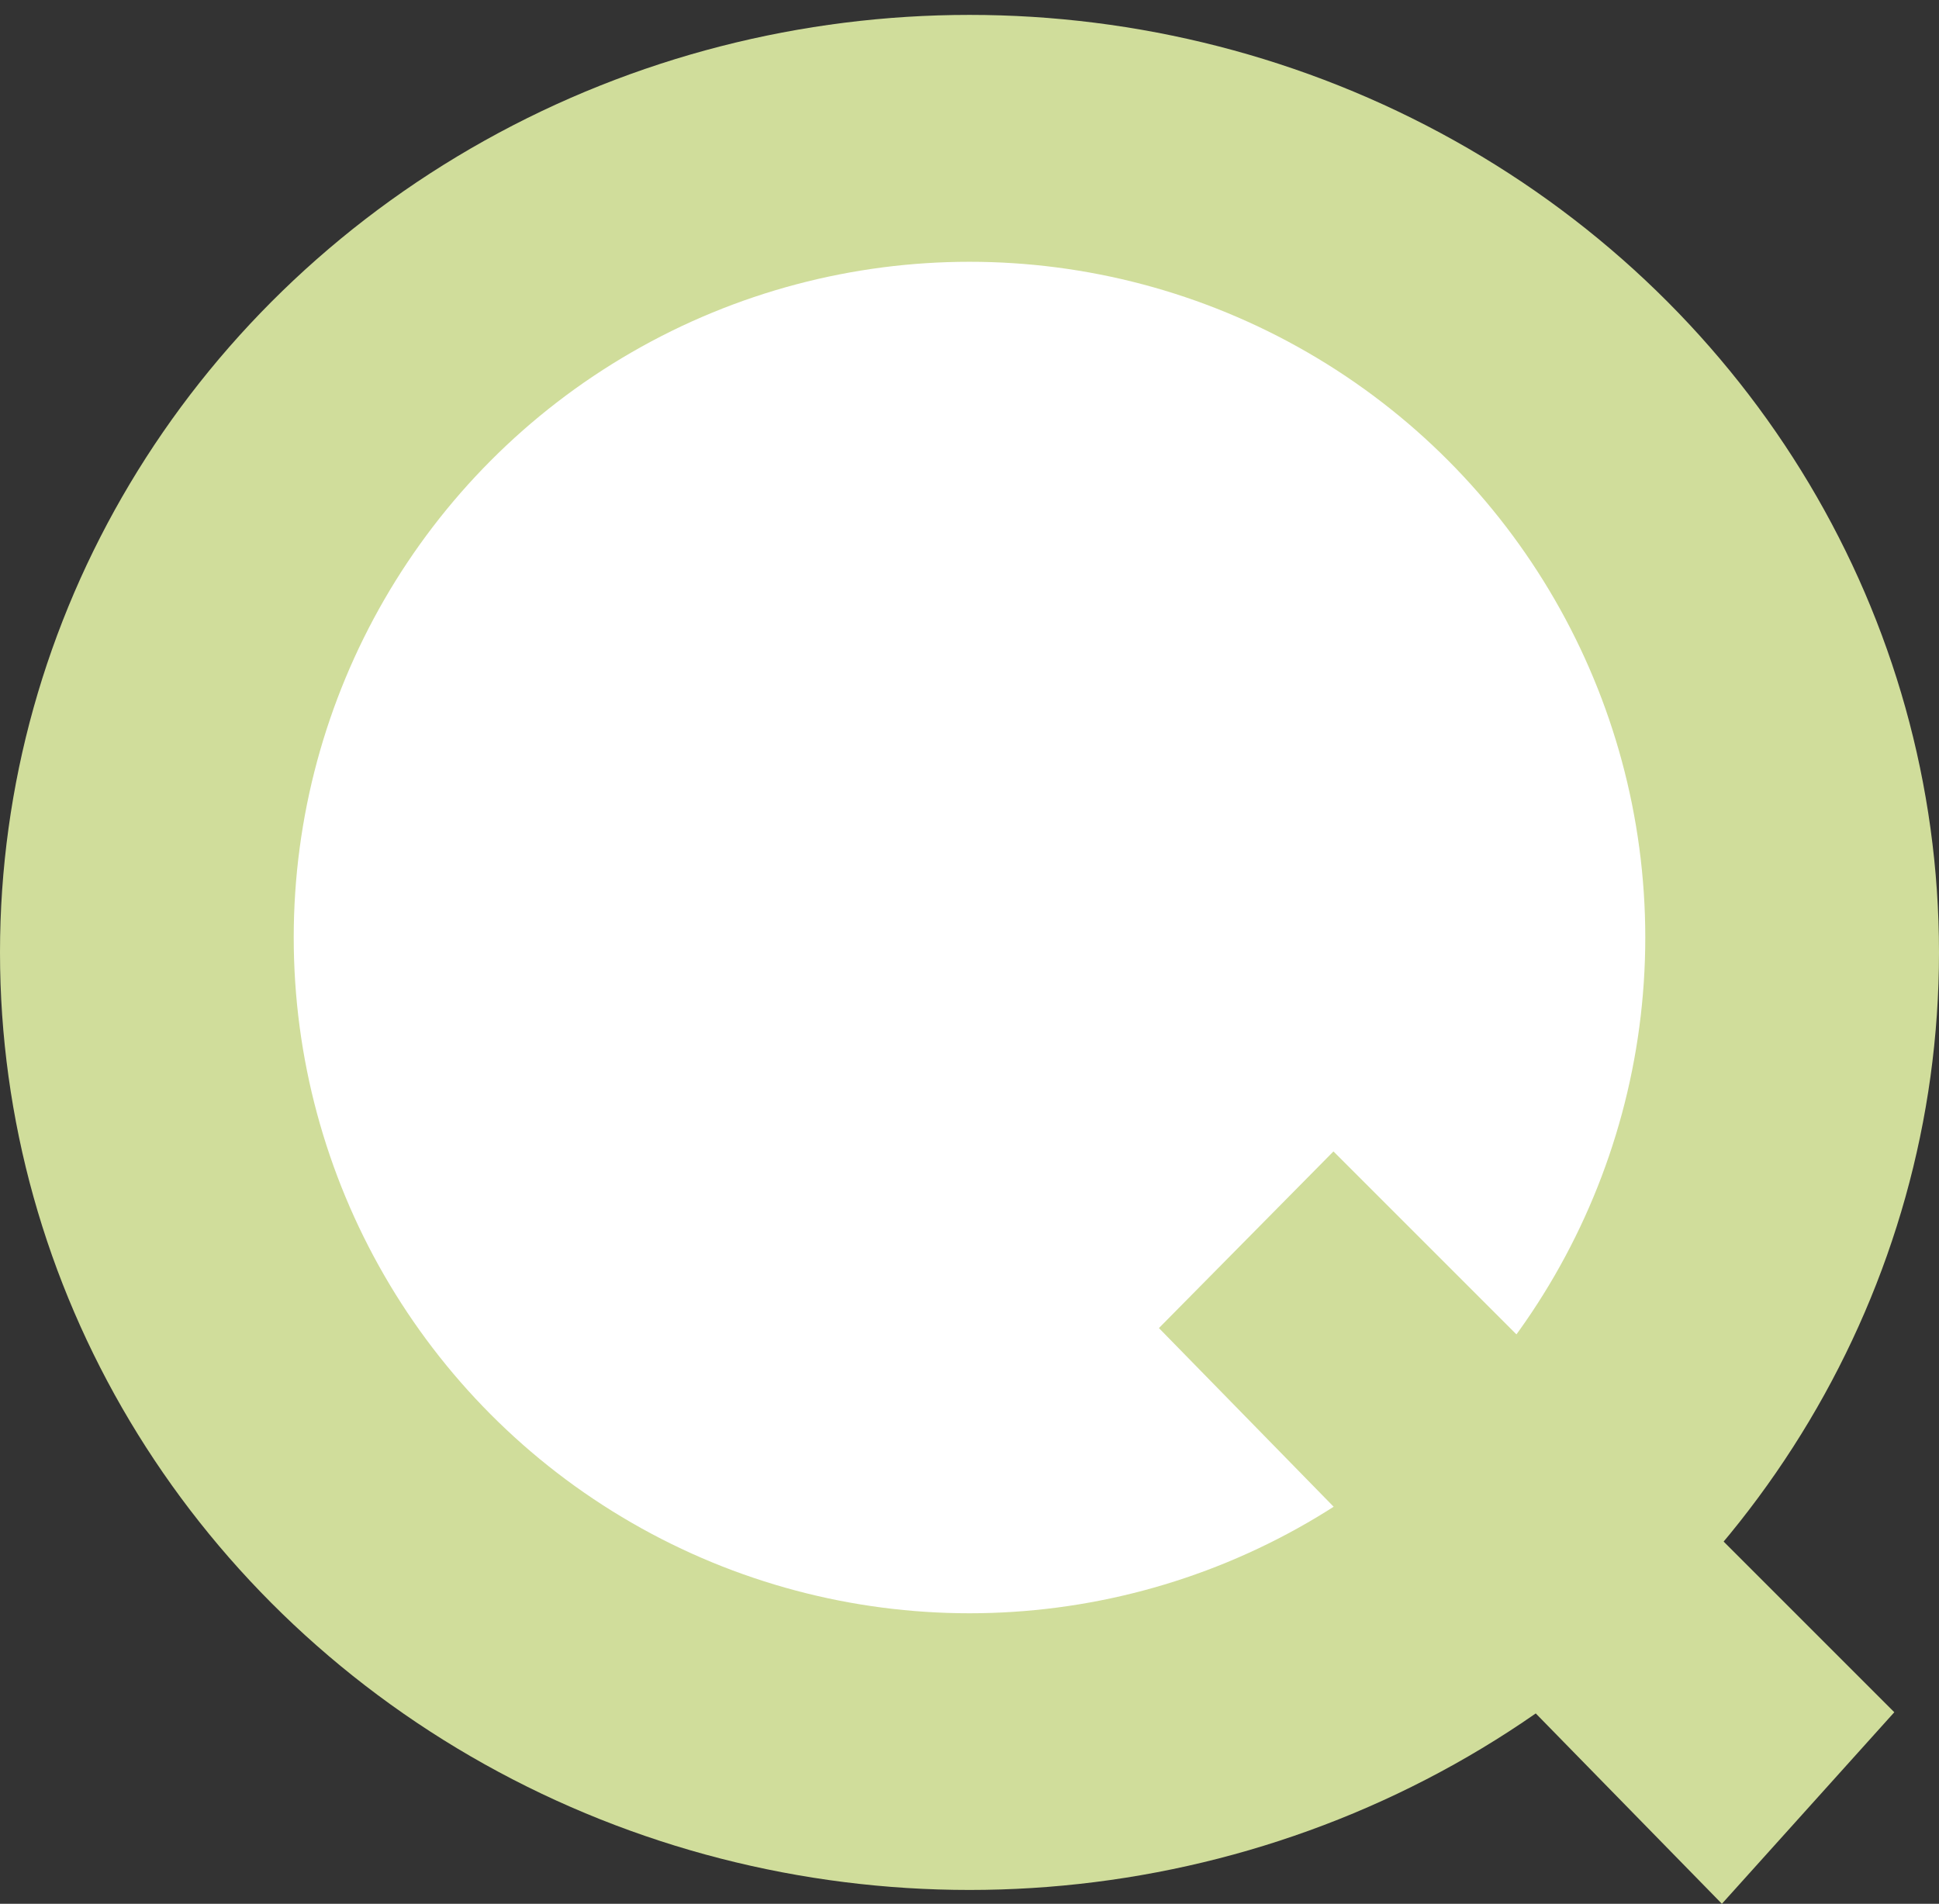
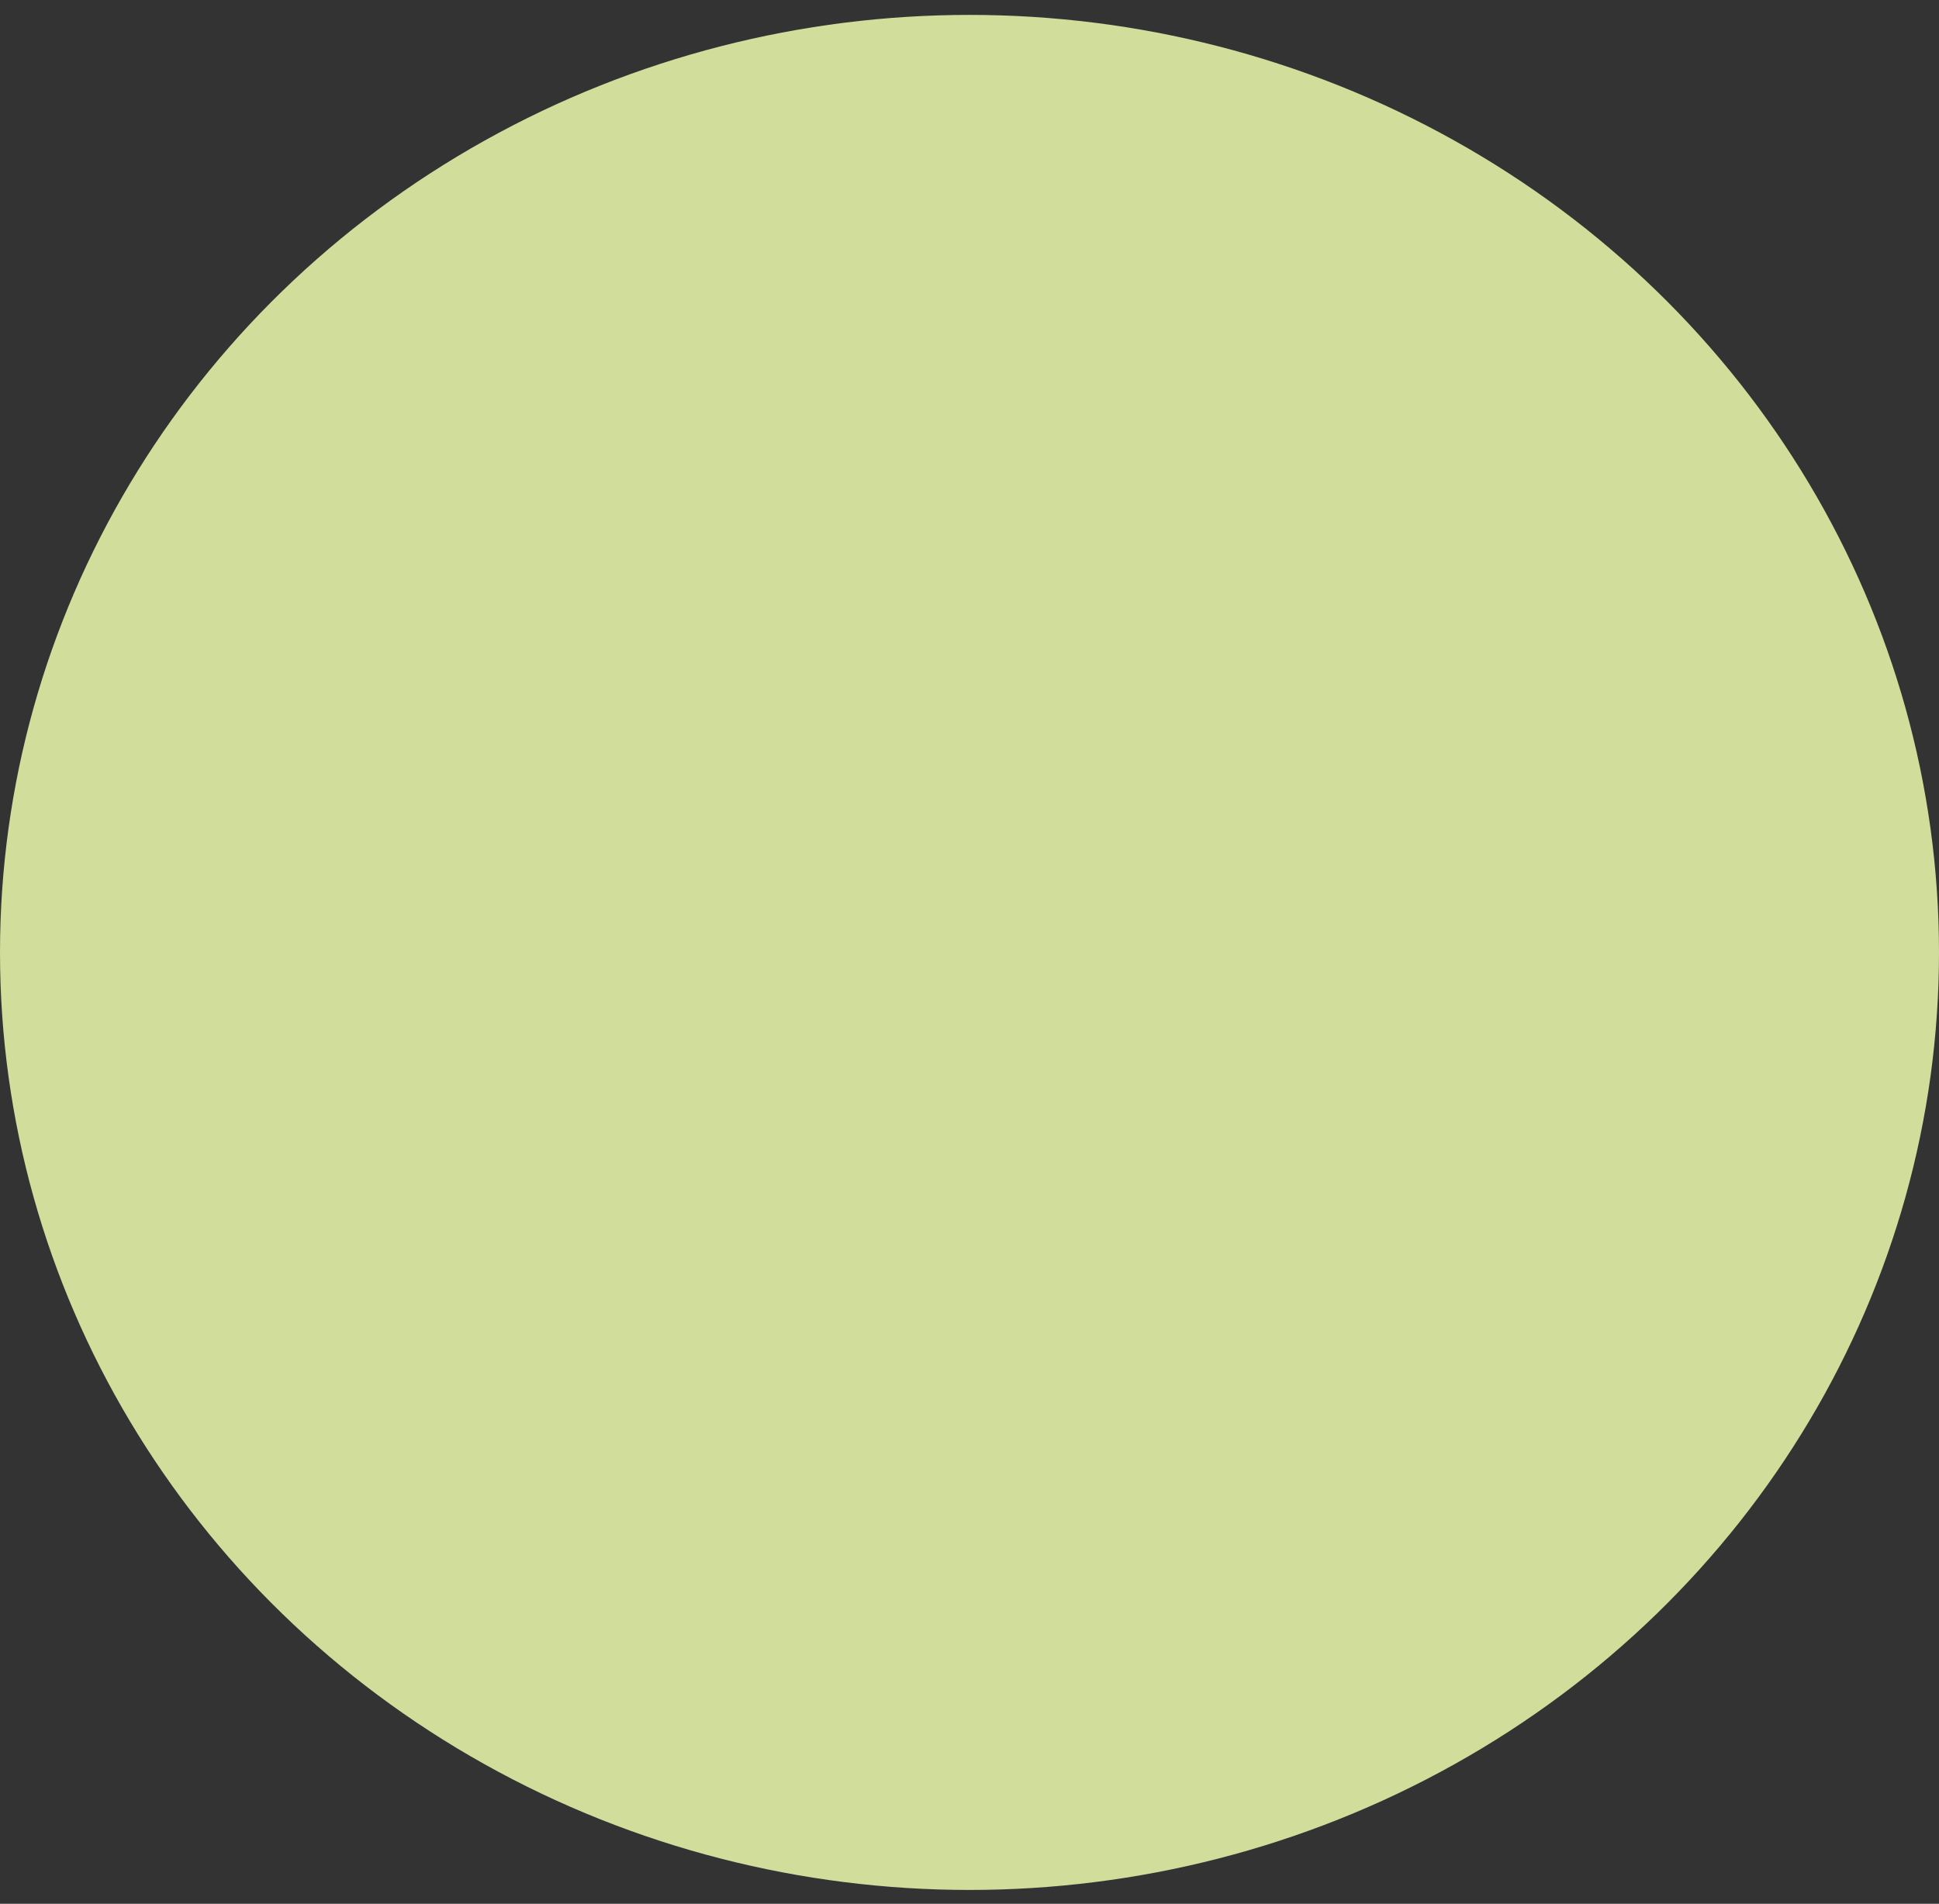
<svg xmlns="http://www.w3.org/2000/svg" version="1.1" id="レイヤー_1のコピー" x="0px" y="0px" viewBox="0 0 182.2 178.9" style="enable-background:new 0 0 182.2 178.9;" xml:space="preserve">
  <rect x="0" y="0" width="182.2" height="178.9" fill="#333333" stroke="none" />
  <style type="text/css">
	.st0{fill:#D0DD9B;}
	.st1{fill:#FFFFFF;}
</style>
  <ellipse class="st0" cx="91.1" cy="89.5" rx="91.1" ry="88.1" />
-   <circle class="st1" cx="91.1" cy="88.1" r="63.5" />
-   <polygon class="st0" points="108.9,124.8 125.3,108.2 178,160.9 161.8,178.9 " />
</svg>